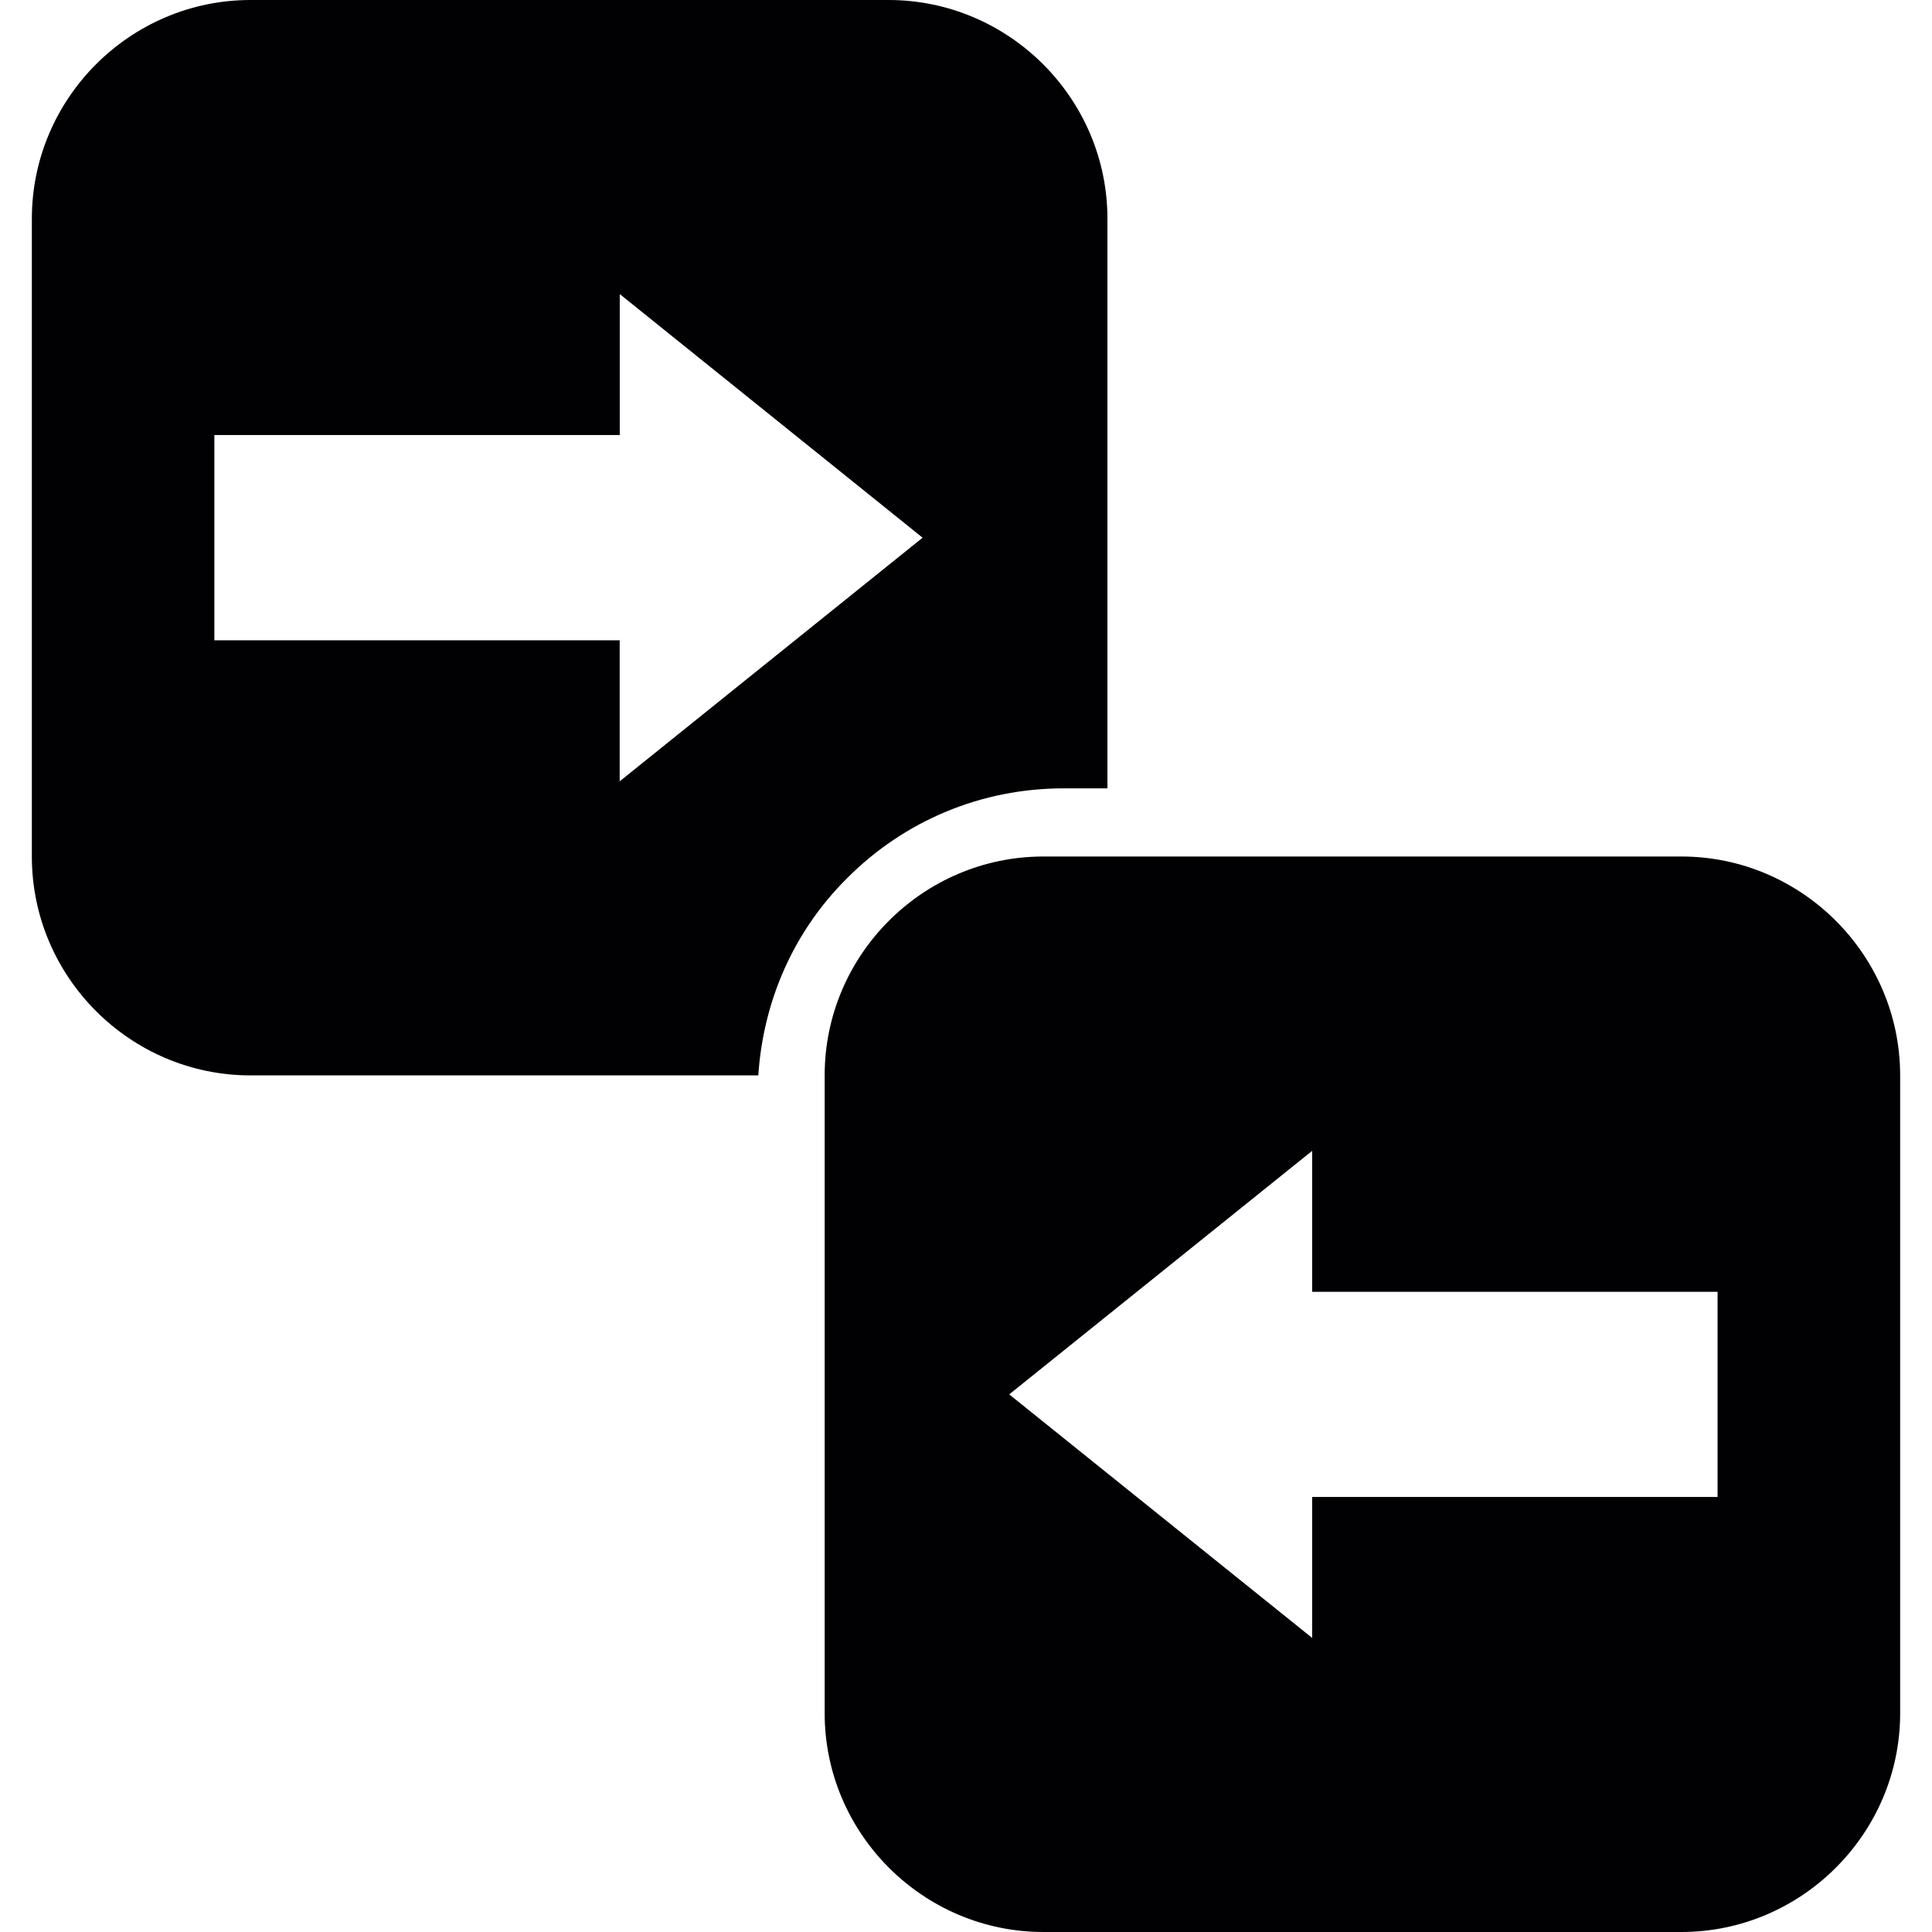
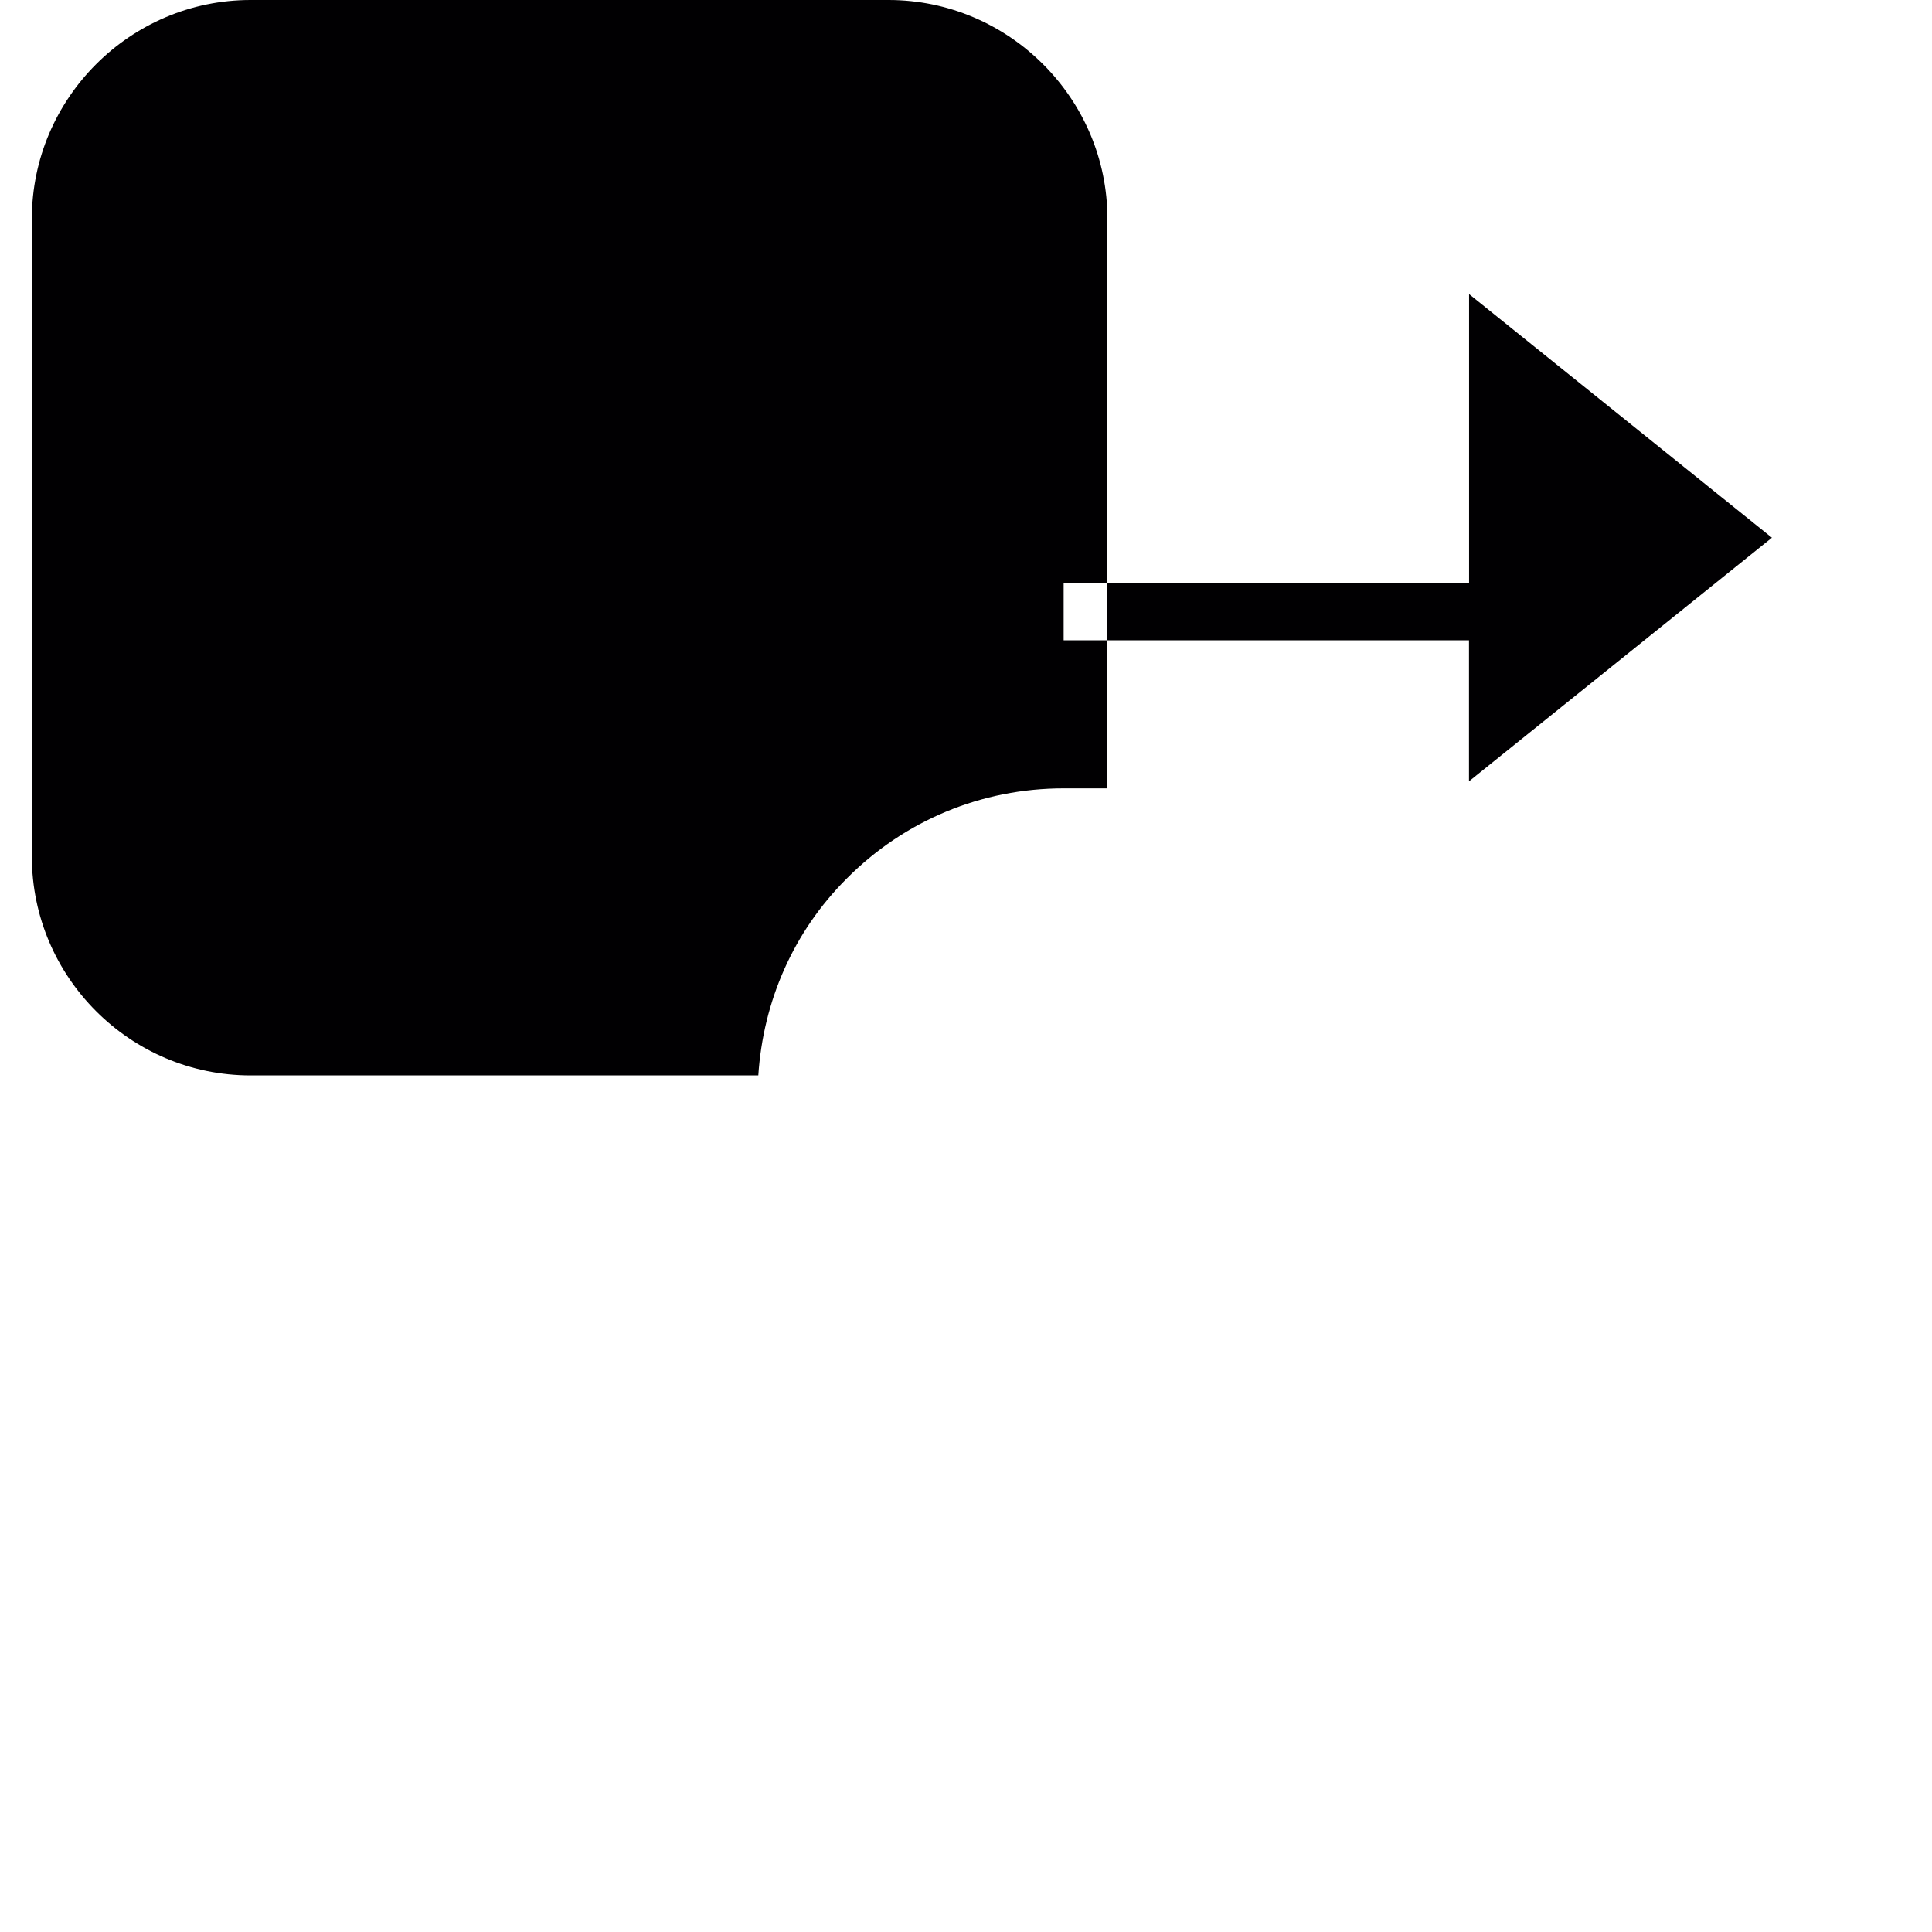
<svg xmlns="http://www.w3.org/2000/svg" height="800px" width="800px" version="1.1" id="Capa_1" viewBox="0 0 485.494 485.494" xml:space="preserve">
  <g>
    <g>
      <g>
-         <path style="fill:#010002;" d="M267.284,198.106h11.001V54.962C278.285,24.72,253.5,0,223.279,0H62.965     C32.723,0,8.003,24.72,8.003,54.962v160.292c0,30.264,24.72,54.984,54.962,54.984h127.591     c1.23-18.637,8.801-36.088,22.239-49.483C227.334,206.13,246.705,198.106,267.284,198.106z M53.862,160.896v-51.576h101.879     V73.902l76.102,61.218l-76.123,61.218v-35.441H53.862z" />
-         <path style="fill:#010002;" d="M422.507,215.233H262.193c-30.221,0-54.962,24.72-54.962,54.984v160.314     c0,30.199,24.72,54.962,54.962,54.962h160.314c30.199,0,54.984-24.742,54.984-54.962V270.217     C477.469,239.975,452.728,215.233,422.507,215.233z M431.61,376.173H329.731v35.419l-76.123-61.196l76.123-61.196v35.419H431.61     V376.173z" />
+         <path style="fill:#010002;" d="M267.284,198.106h11.001V54.962C278.285,24.72,253.5,0,223.279,0H62.965     C32.723,0,8.003,24.72,8.003,54.962v160.292c0,30.264,24.72,54.984,54.962,54.984h127.591     c1.23-18.637,8.801-36.088,22.239-49.483C227.334,206.13,246.705,198.106,267.284,198.106z v-51.576h101.879     V73.902l76.102,61.218l-76.123,61.218v-35.441H53.862z" />
      </g>
    </g>
    <g>
	</g>
    <g>
	</g>
    <g>
	</g>
    <g>
	</g>
    <g>
	</g>
    <g>
	</g>
    <g>
	</g>
    <g>
	</g>
    <g>
	</g>
    <g>
	</g>
    <g>
	</g>
    <g>
	</g>
    <g>
	</g>
    <g>
	</g>
    <g>
	</g>
  </g>
</svg>